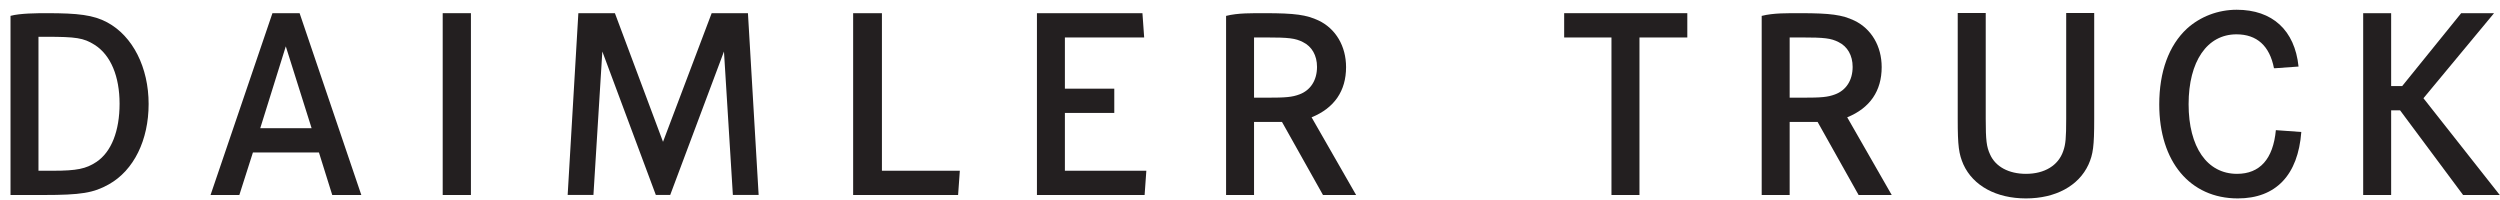
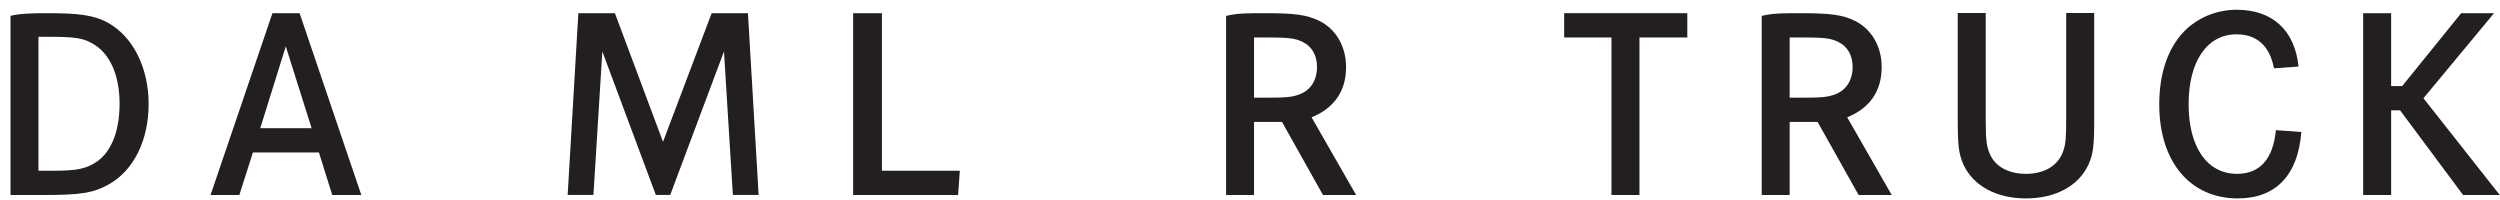
<svg xmlns="http://www.w3.org/2000/svg" width="213" height="17" viewBox="0 0 213 17" fill="none">
  <path d="M133.267 1.123V3.193H137.297V16.614H139.683V3.193H143.759V1.123H133.267Z" fill="#231F20" />
  <path d="M166.798 1.11V10.159C166.798 12.462 166.891 13.113 167.285 14.02C168.118 15.835 170.087 16.905 172.612 16.905C175.136 16.905 177.105 15.835 177.939 14.02C178.333 13.136 178.426 12.462 178.426 10.159V1.11H176.04V10.112C176.04 11.764 175.993 12.299 175.785 12.88C175.368 14.09 174.21 14.811 172.612 14.811C171.153 14.811 170.018 14.207 169.555 13.16C169.254 12.508 169.184 11.973 169.184 10.112V1.11H166.798Z" fill="#231F20" />
  <path d="M195.836 5.67C195.515 2.57 193.604 0.831 190.569 0.831C188.971 0.831 187.465 1.413 186.331 2.436C184.778 3.878 183.968 6.112 183.968 8.903C183.968 13.764 186.585 16.905 190.662 16.905C193.905 16.905 195.796 14.914 196.071 11.245L193.904 11.089C193.672 13.555 192.537 14.811 190.592 14.811C188.044 14.811 186.469 12.531 186.469 8.88C186.469 5.228 188.044 2.925 190.546 2.925C192.283 2.925 193.371 3.902 193.742 5.809H193.904L195.836 5.67Z" fill="#231F20" />
  <path d="M209.694 1.122L204.665 7.335H203.726V1.122H201.343V16.614H203.726V9.403H204.489L209.856 16.614H212.978L206.478 8.369L212.493 1.122H209.694Z" fill="#231F20" />
  <path d="M150.096 16.614H152.479V10.39H154.861L158.353 16.614H161.175L157.382 9.995C159.325 9.206 160.319 7.742 160.319 5.721C160.319 3.933 159.441 2.447 157.983 1.75C156.943 1.262 155.971 1.123 153.404 1.123C152.318 1.125 151.101 1.097 150.096 1.354V16.614ZM153.427 3.19C155.486 3.19 155.994 3.26 156.642 3.585C157.405 3.956 157.845 4.723 157.845 5.699C157.845 6.837 157.289 7.696 156.341 8.044C155.717 8.276 155.208 8.323 153.543 8.323H152.479V3.19L153.427 3.19Z" fill="#231F20" />
-   <path d="M37.718 16.614H40.123V1.123H37.718V16.614Z" fill="#231F20" />
  <path d="M72.688 1.122V16.614H81.63L81.778 14.547H75.14V1.122H72.688Z" fill="#231F20" />
-   <path d="M90.729 7.556V3.19H97.483L97.336 1.123H88.347V16.614H97.521L97.668 14.547H90.729V9.624H94.937V7.556H90.729Z" fill="#231F20" />
  <path d="M23.212 1.123L17.939 16.614H20.392L21.549 12.989H27.173L28.307 16.614H30.784L25.526 1.123H23.212ZM26.548 10.921H22.174L24.35 3.949L26.548 10.921Z" fill="#231F20" />
  <path d="M49.276 1.126L48.365 16.61H50.561L51.319 4.388L55.877 16.61H57.102L61.682 4.388L62.44 16.61H64.636L63.725 1.126H60.633L56.489 12.083L52.391 1.126H49.276Z" fill="#231F20" />
  <path d="M104.462 16.614H106.844V10.39H109.226L112.719 16.614H115.541L111.747 9.995C113.69 9.206 114.685 7.742 114.685 5.721C114.685 3.933 113.807 2.447 112.349 1.75C111.308 1.262 110.337 1.123 107.77 1.123C106.684 1.125 105.466 1.097 104.462 1.354V16.614ZM107.792 3.19C109.851 3.19 110.36 3.26 111.007 3.585C111.771 3.956 112.21 4.723 112.21 5.699C112.21 6.837 111.655 7.696 110.707 8.044C110.083 8.276 109.574 8.323 107.908 8.323H106.844V3.19L107.792 3.19Z" fill="#231F20" />
  <path d="M0.896 1.351V16.614H3.694C6.91 16.614 7.966 16.437 9.269 15.708C11.412 14.509 12.663 11.925 12.663 8.859C12.663 5.77 11.329 3.082 9.13 1.903C7.954 1.273 6.632 1.123 4.018 1.123C3.128 1.123 1.719 1.129 0.896 1.351ZM3.278 14.547V3.134H3.949C6.47 3.134 7.118 3.229 8.043 3.808C9.453 4.691 10.188 6.536 10.188 8.836C10.188 11.135 9.501 12.945 8.205 13.803C7.327 14.384 6.54 14.547 4.527 14.547H3.278Z" fill="#231F20" />
</svg>